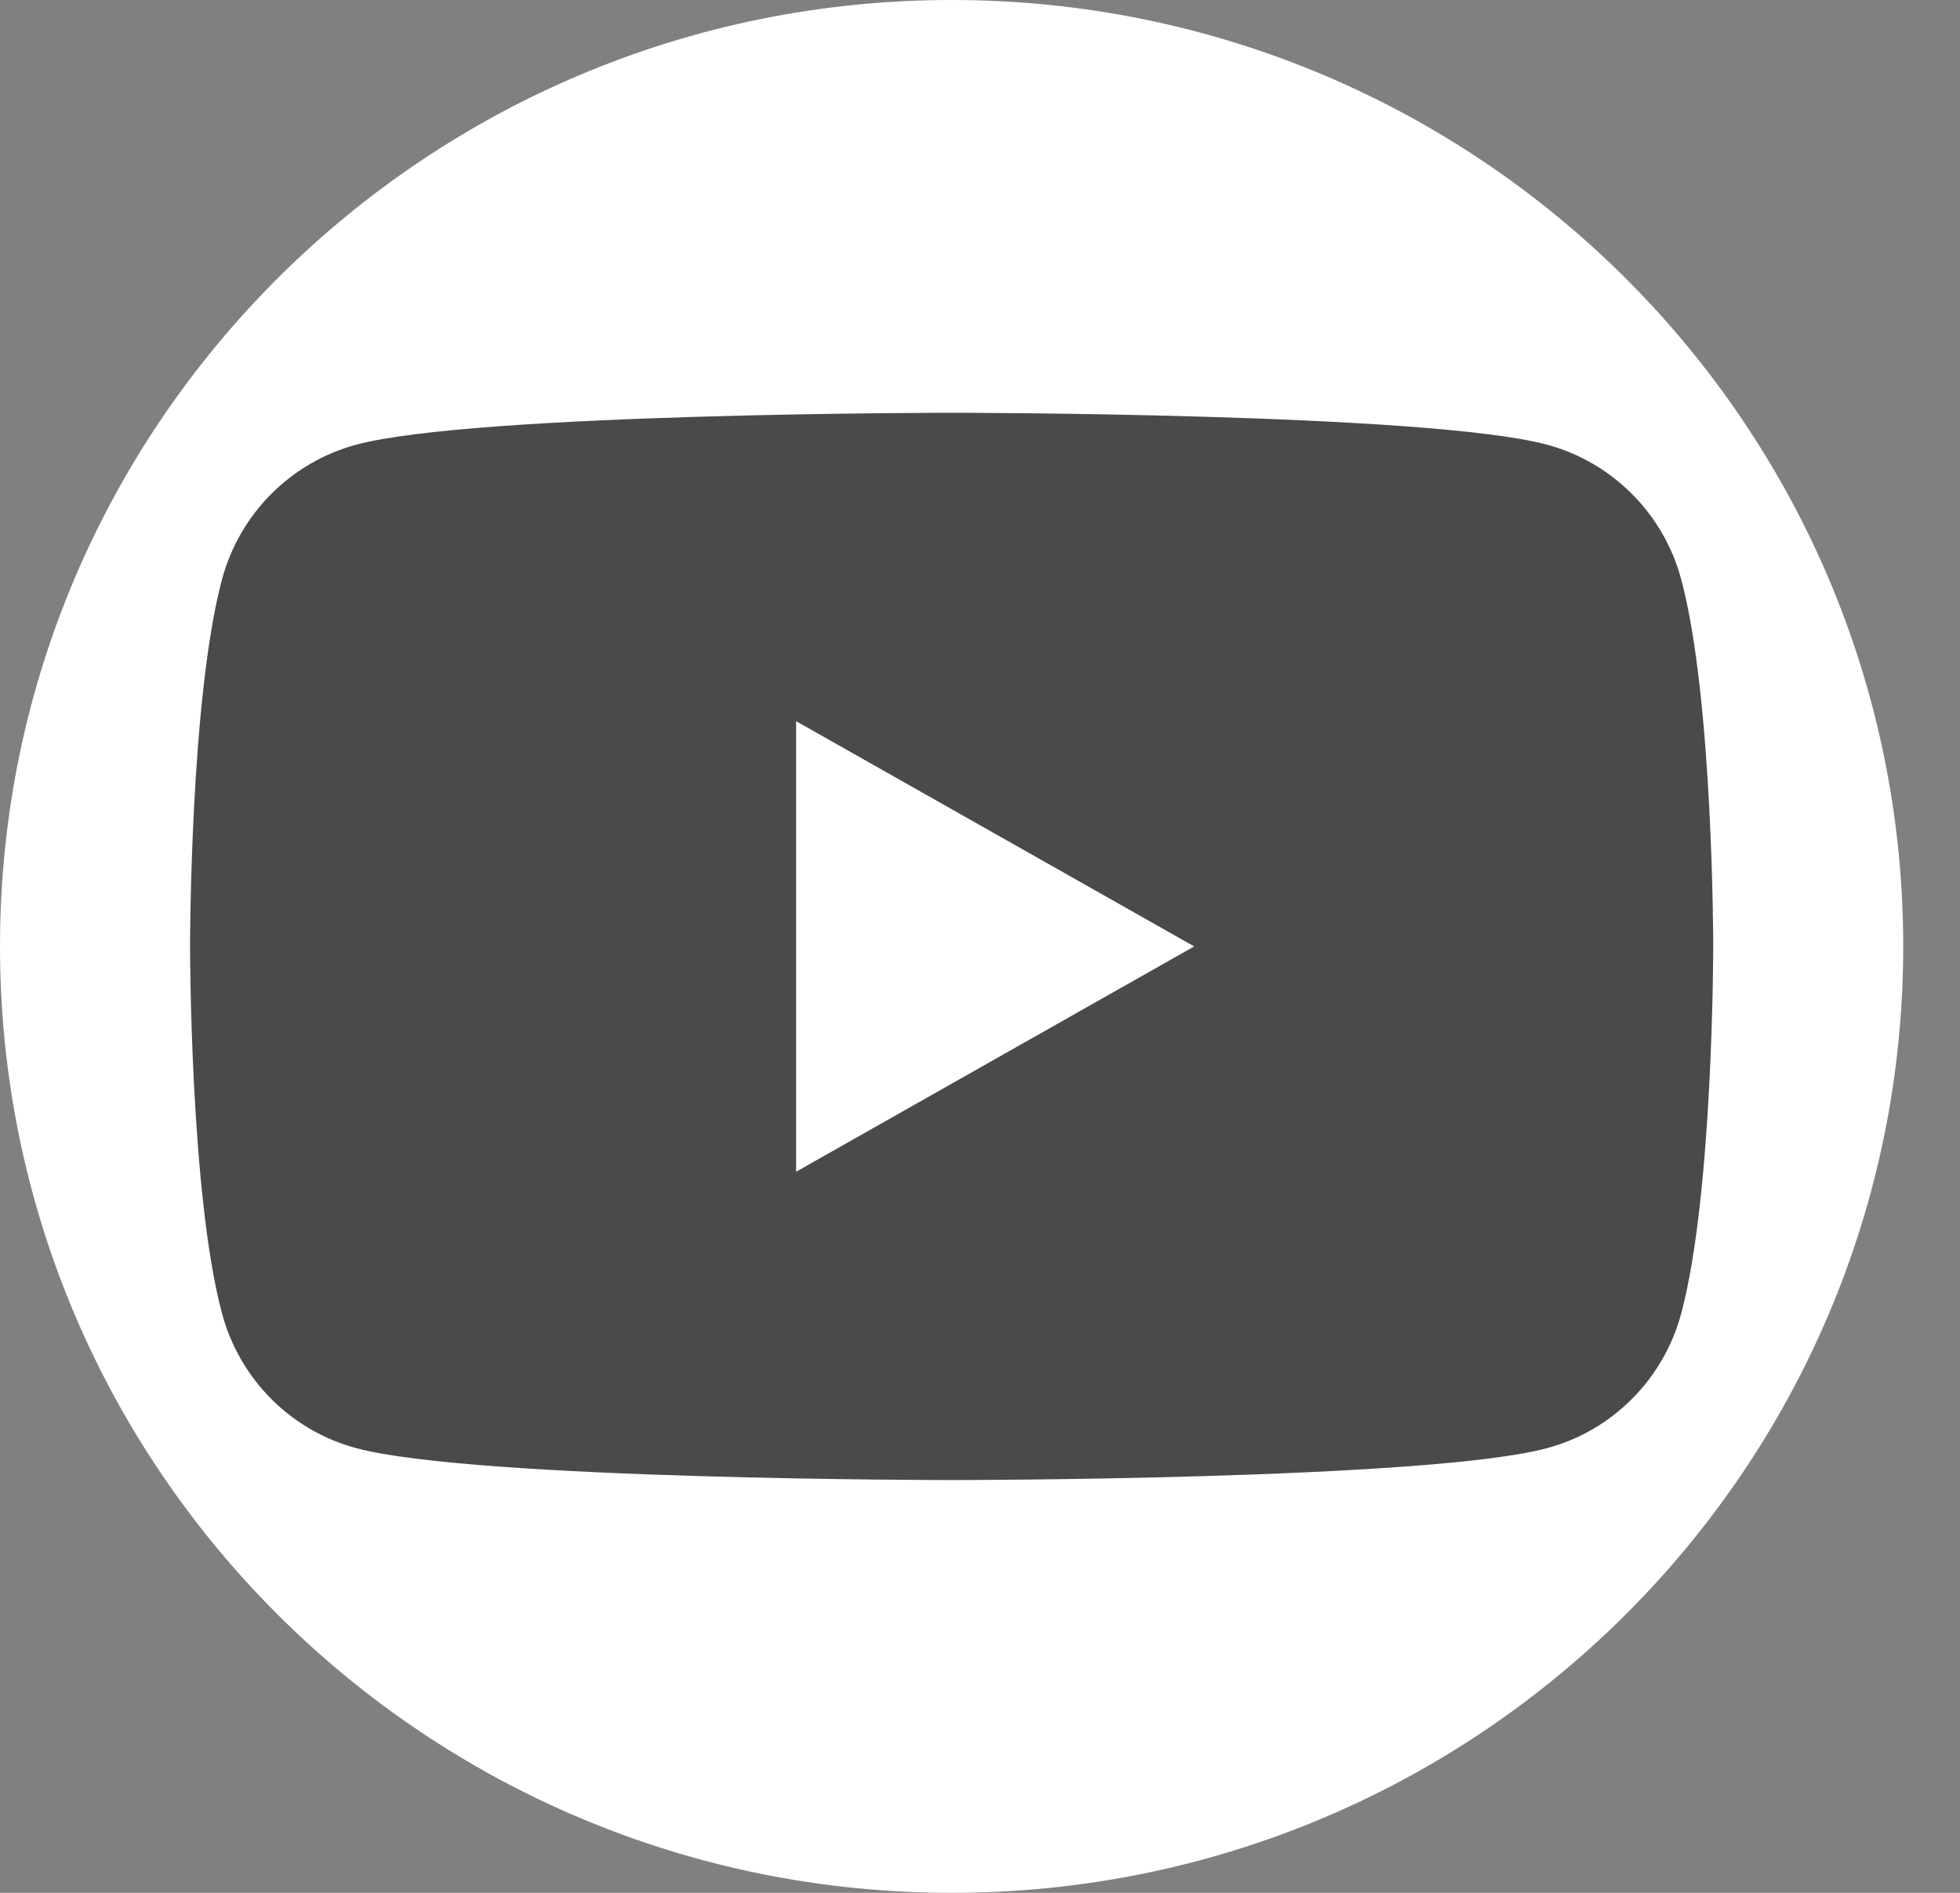
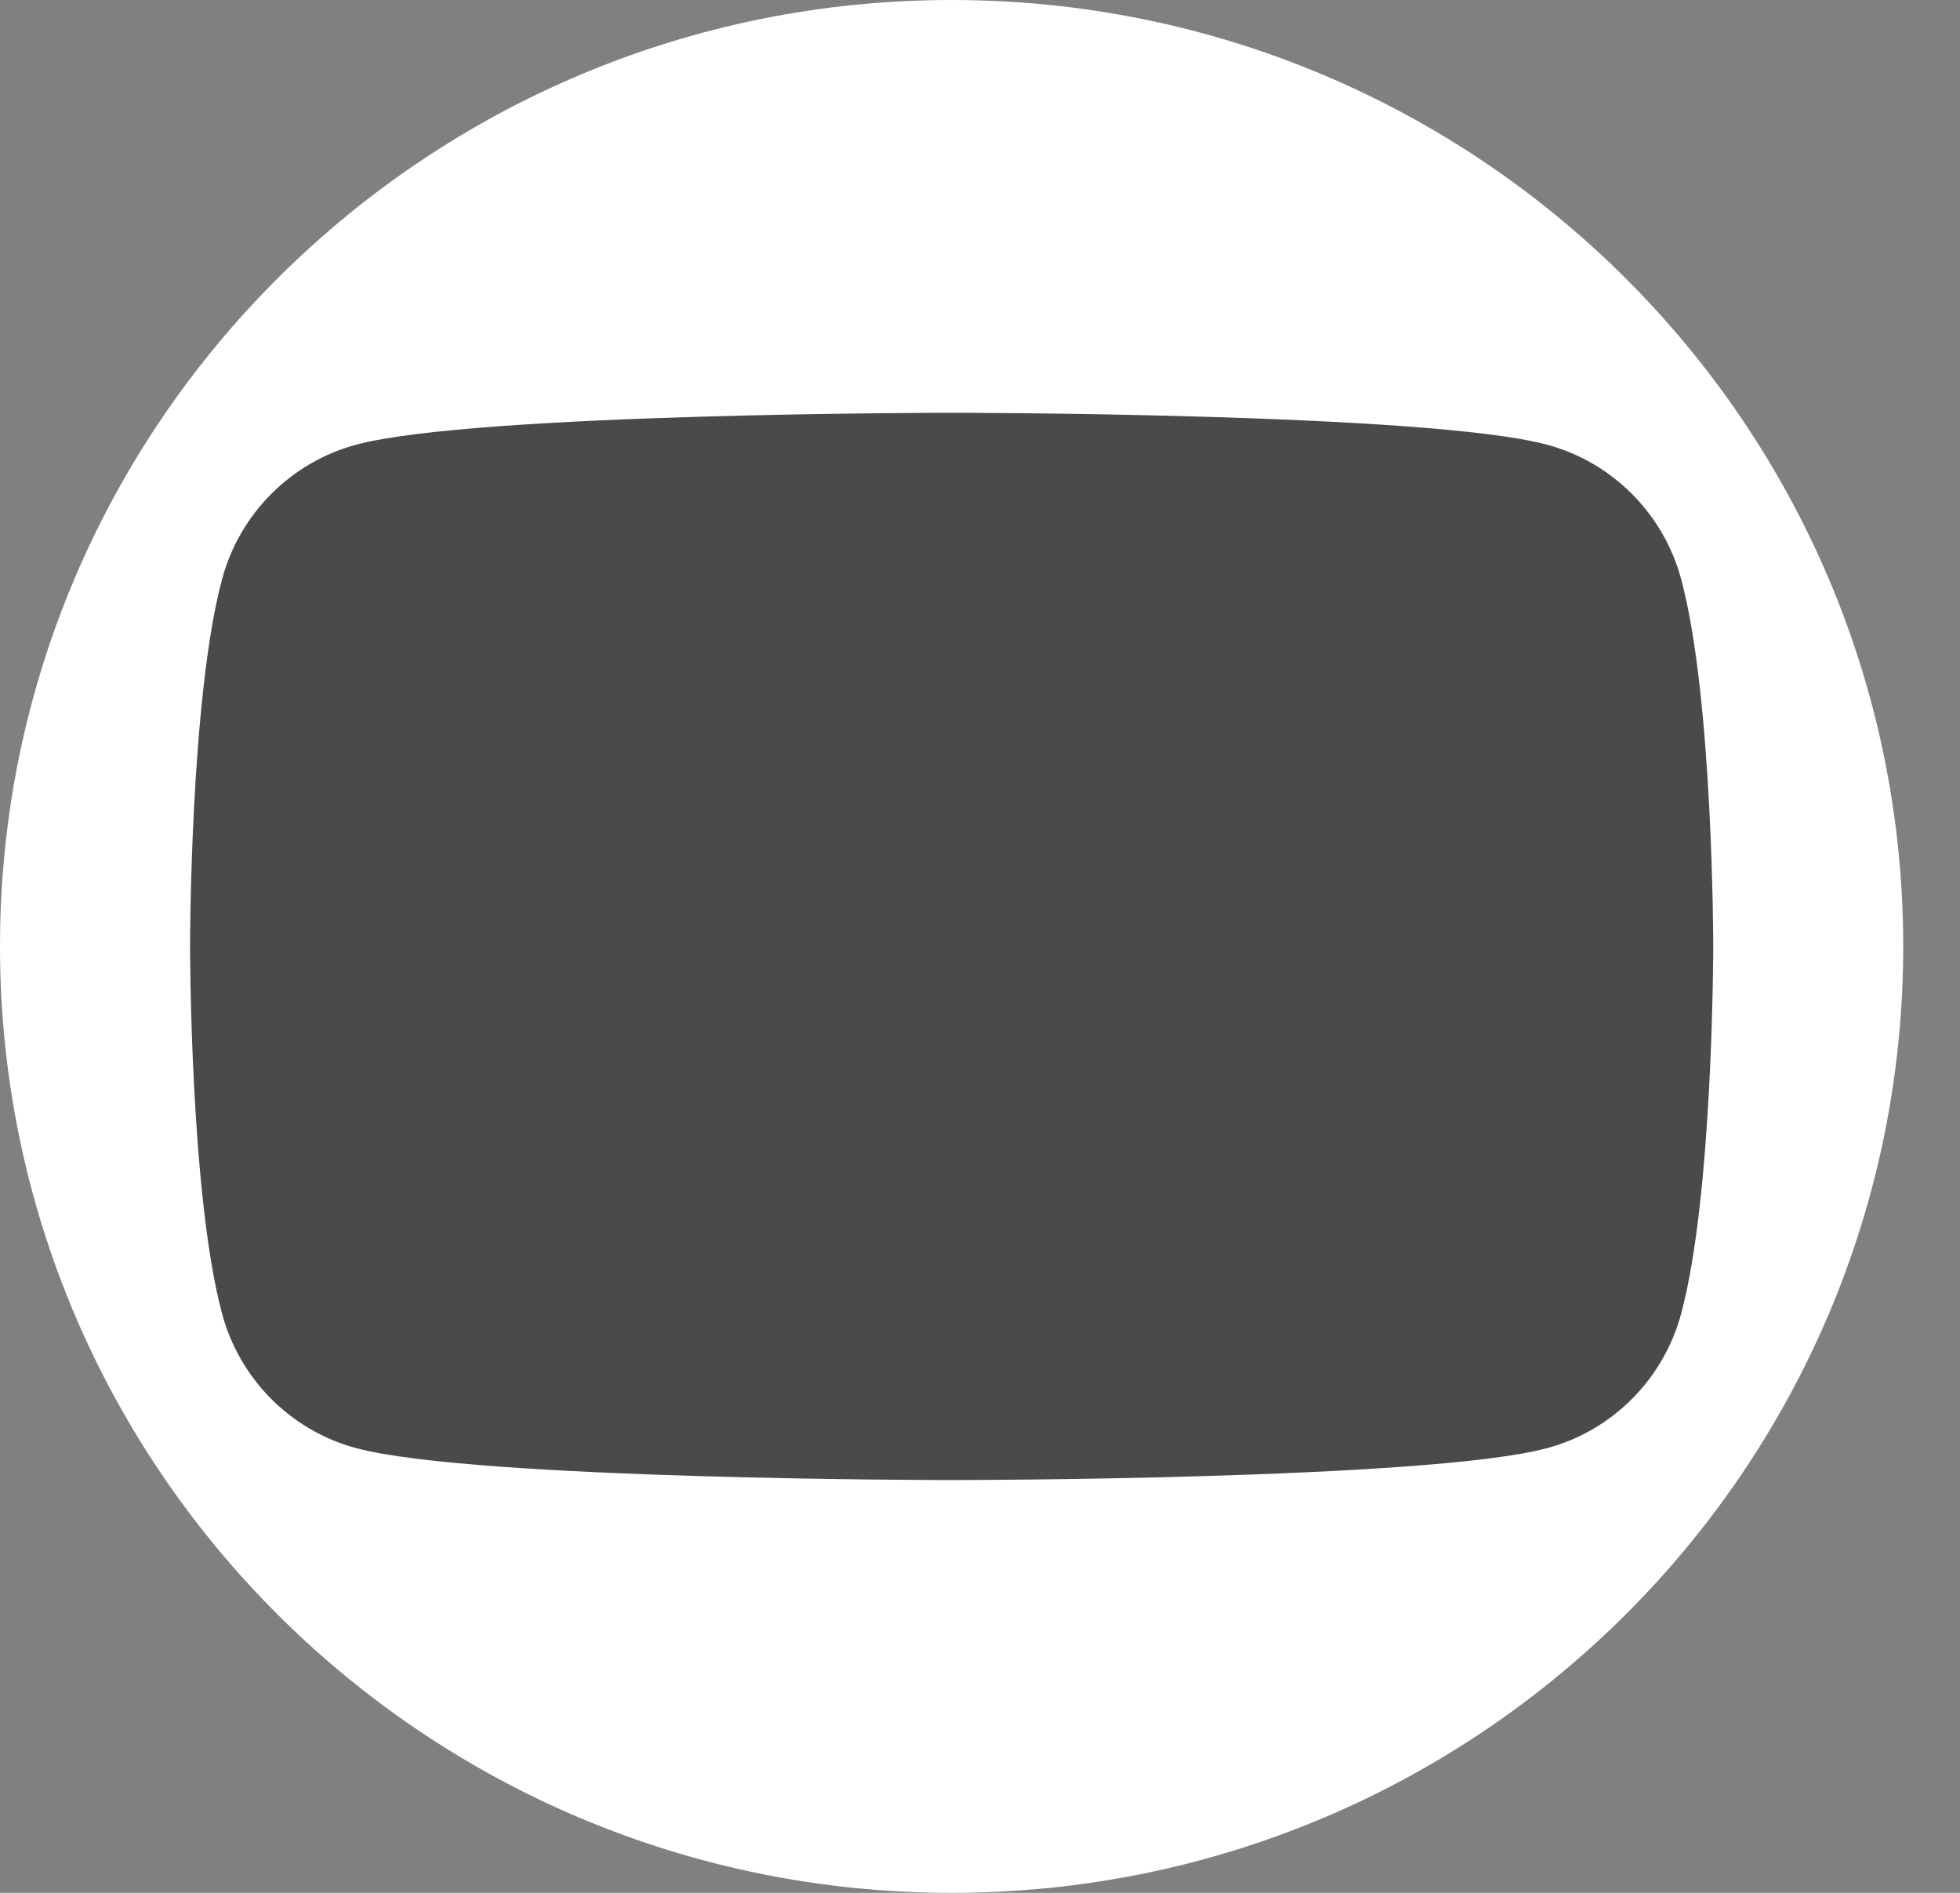
<svg xmlns="http://www.w3.org/2000/svg" width="29" height="28" viewBox="0 0 29 28" fill="none">
  <rect x="0" y="0" width="29" height="28" fill="#808080" stroke="none" />
  <path d="M14.08 28C6.304 28 0 21.732 0 14C0 6.268 6.304 0 14.08 0C21.857 0 28.16 6.268 28.16 14C28.16 21.732 21.857 28 14.08 28Z" fill="white" />
  <path d="M24.875 8.571C24.616 7.6 23.854 6.835 22.885 6.577C21.131 6.106 14.08 6.106 14.08 6.106C14.08 6.106 7.029 6.106 5.275 6.577C4.306 6.835 3.544 7.6 3.285 8.571C2.812 10.329 2.812 14 2.812 14C2.812 14 2.812 17.671 3.285 19.429C3.544 20.401 4.306 21.166 5.275 21.423C7.036 21.894 14.08 21.894 14.08 21.894C14.08 21.894 21.131 21.894 22.885 21.423C23.854 21.166 24.616 20.401 24.875 19.429C25.349 17.671 25.349 14 25.349 14C25.349 14 25.349 10.329 24.875 8.571Z" fill="#4A4A4A" />
-   <path d="M11.779 17.333V10.668L17.669 14L11.779 17.333Z" fill="white" />
</svg>